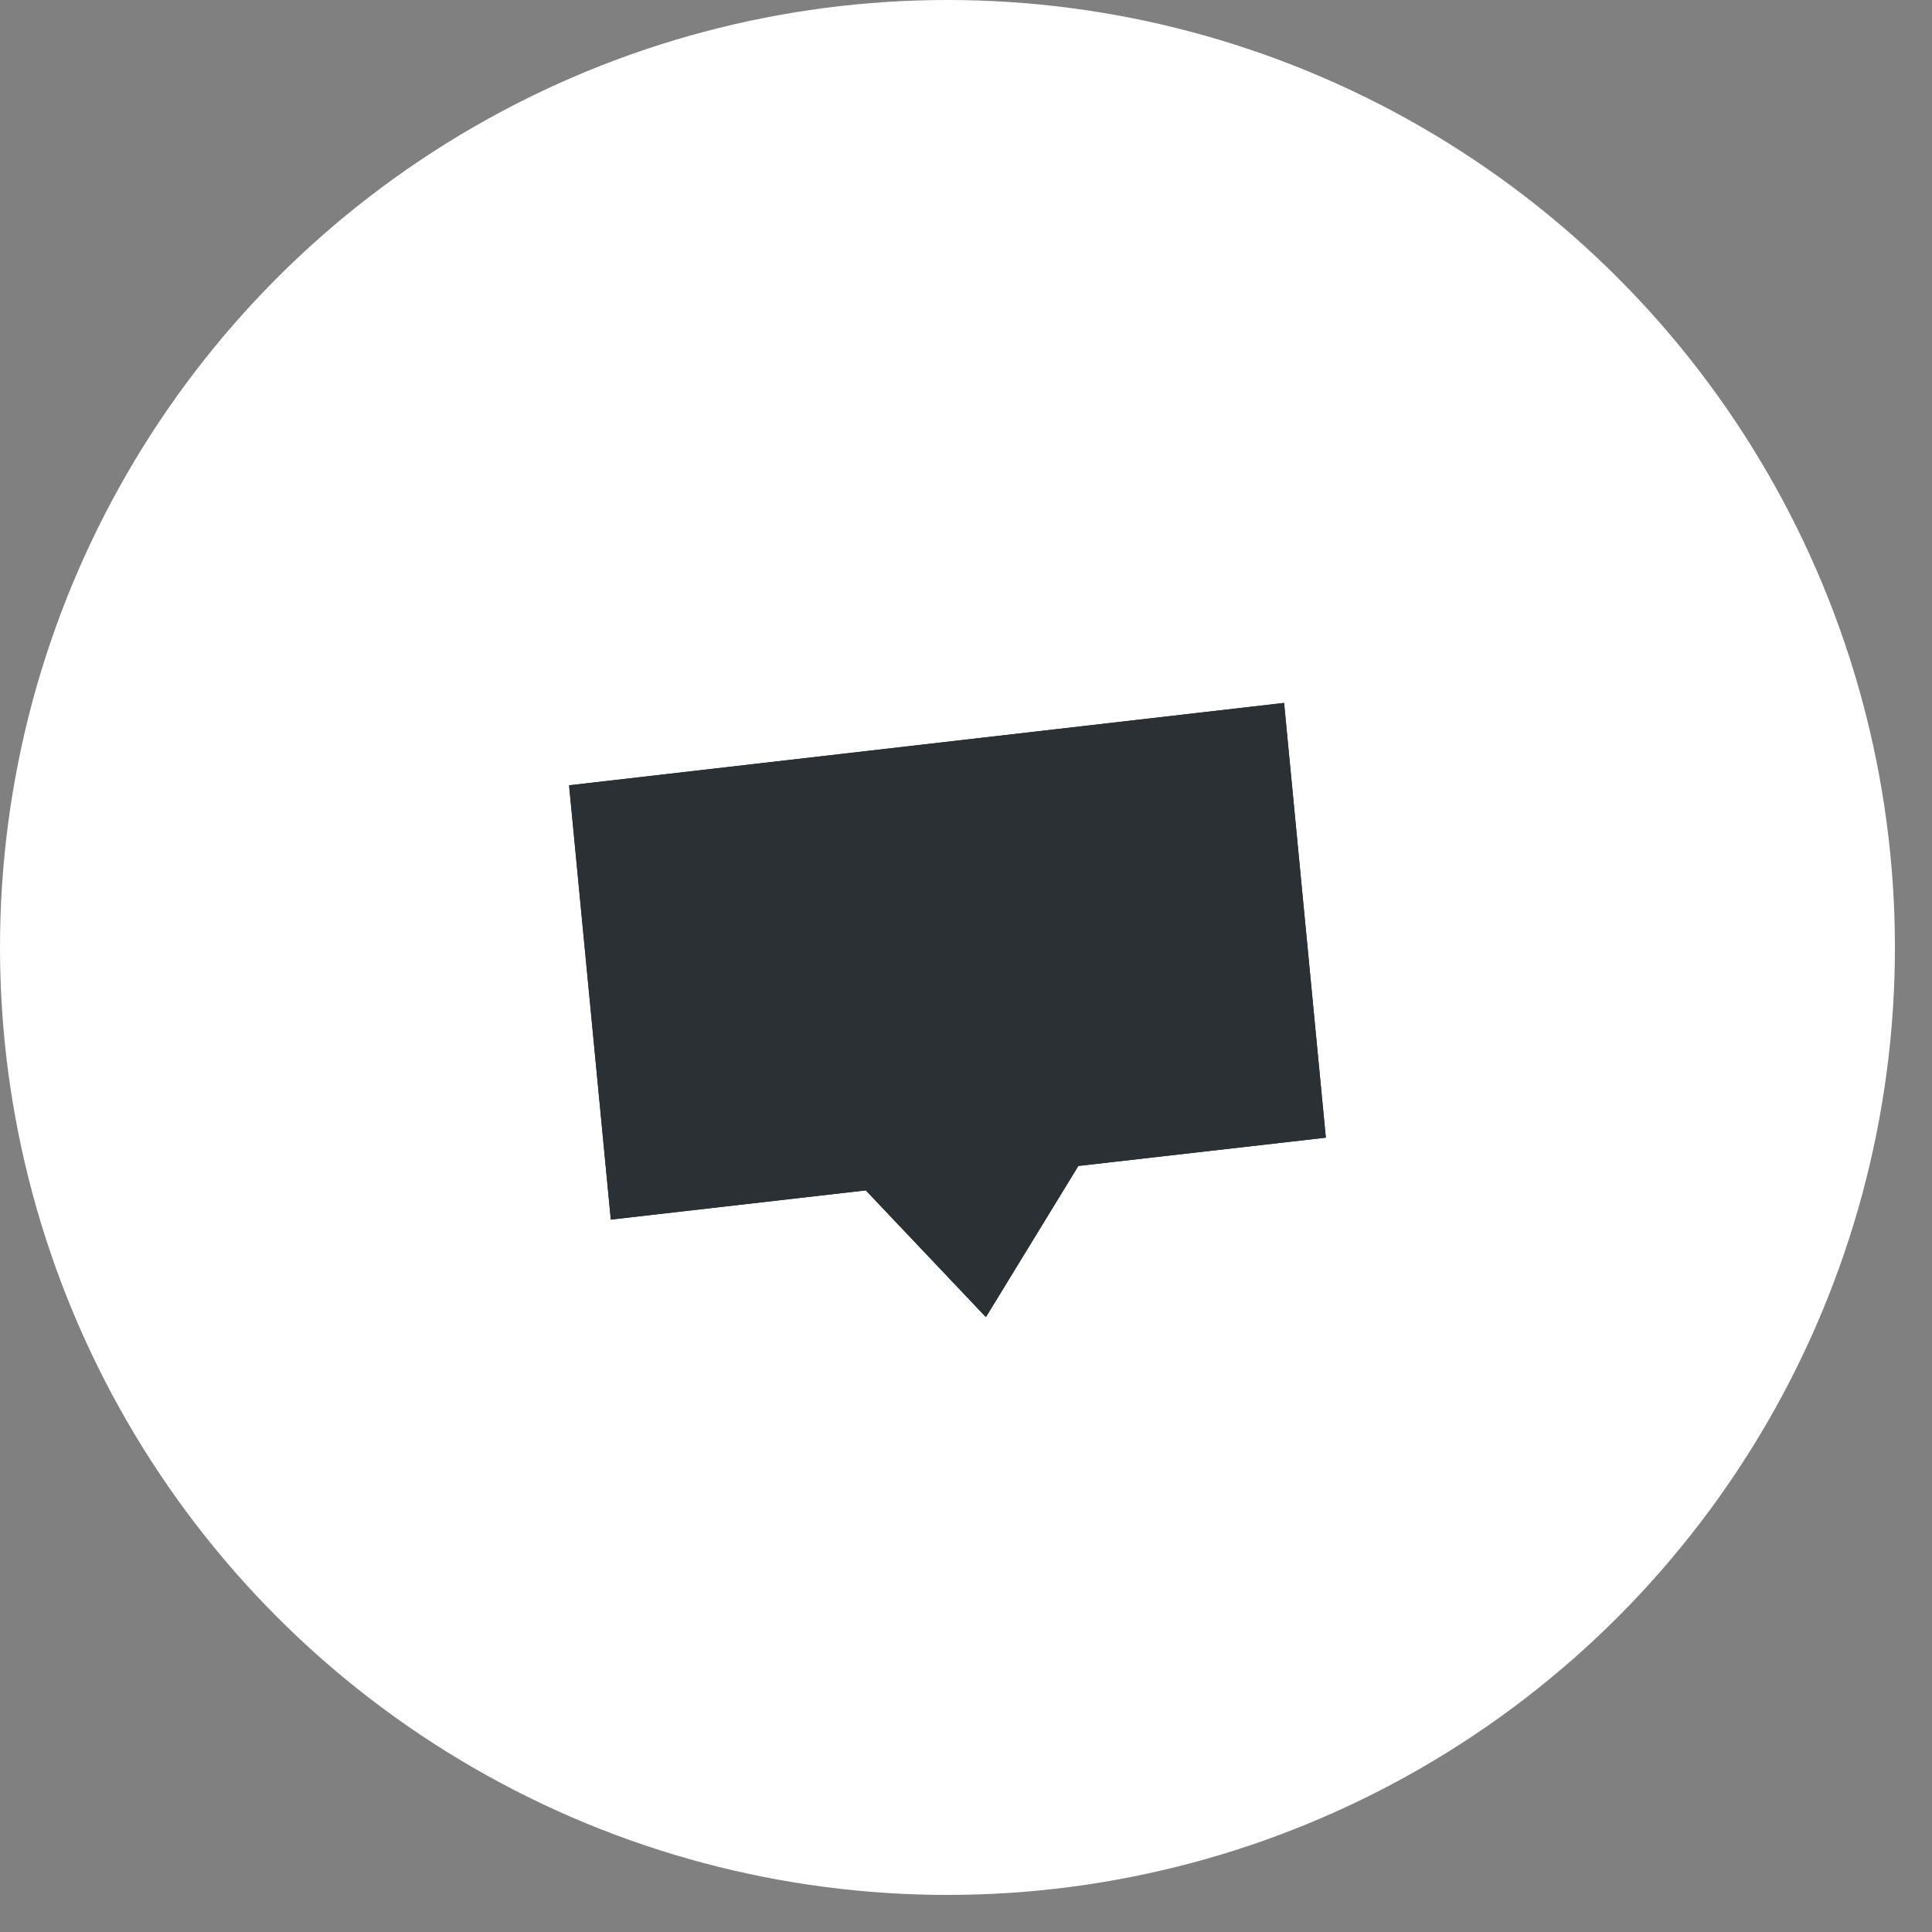
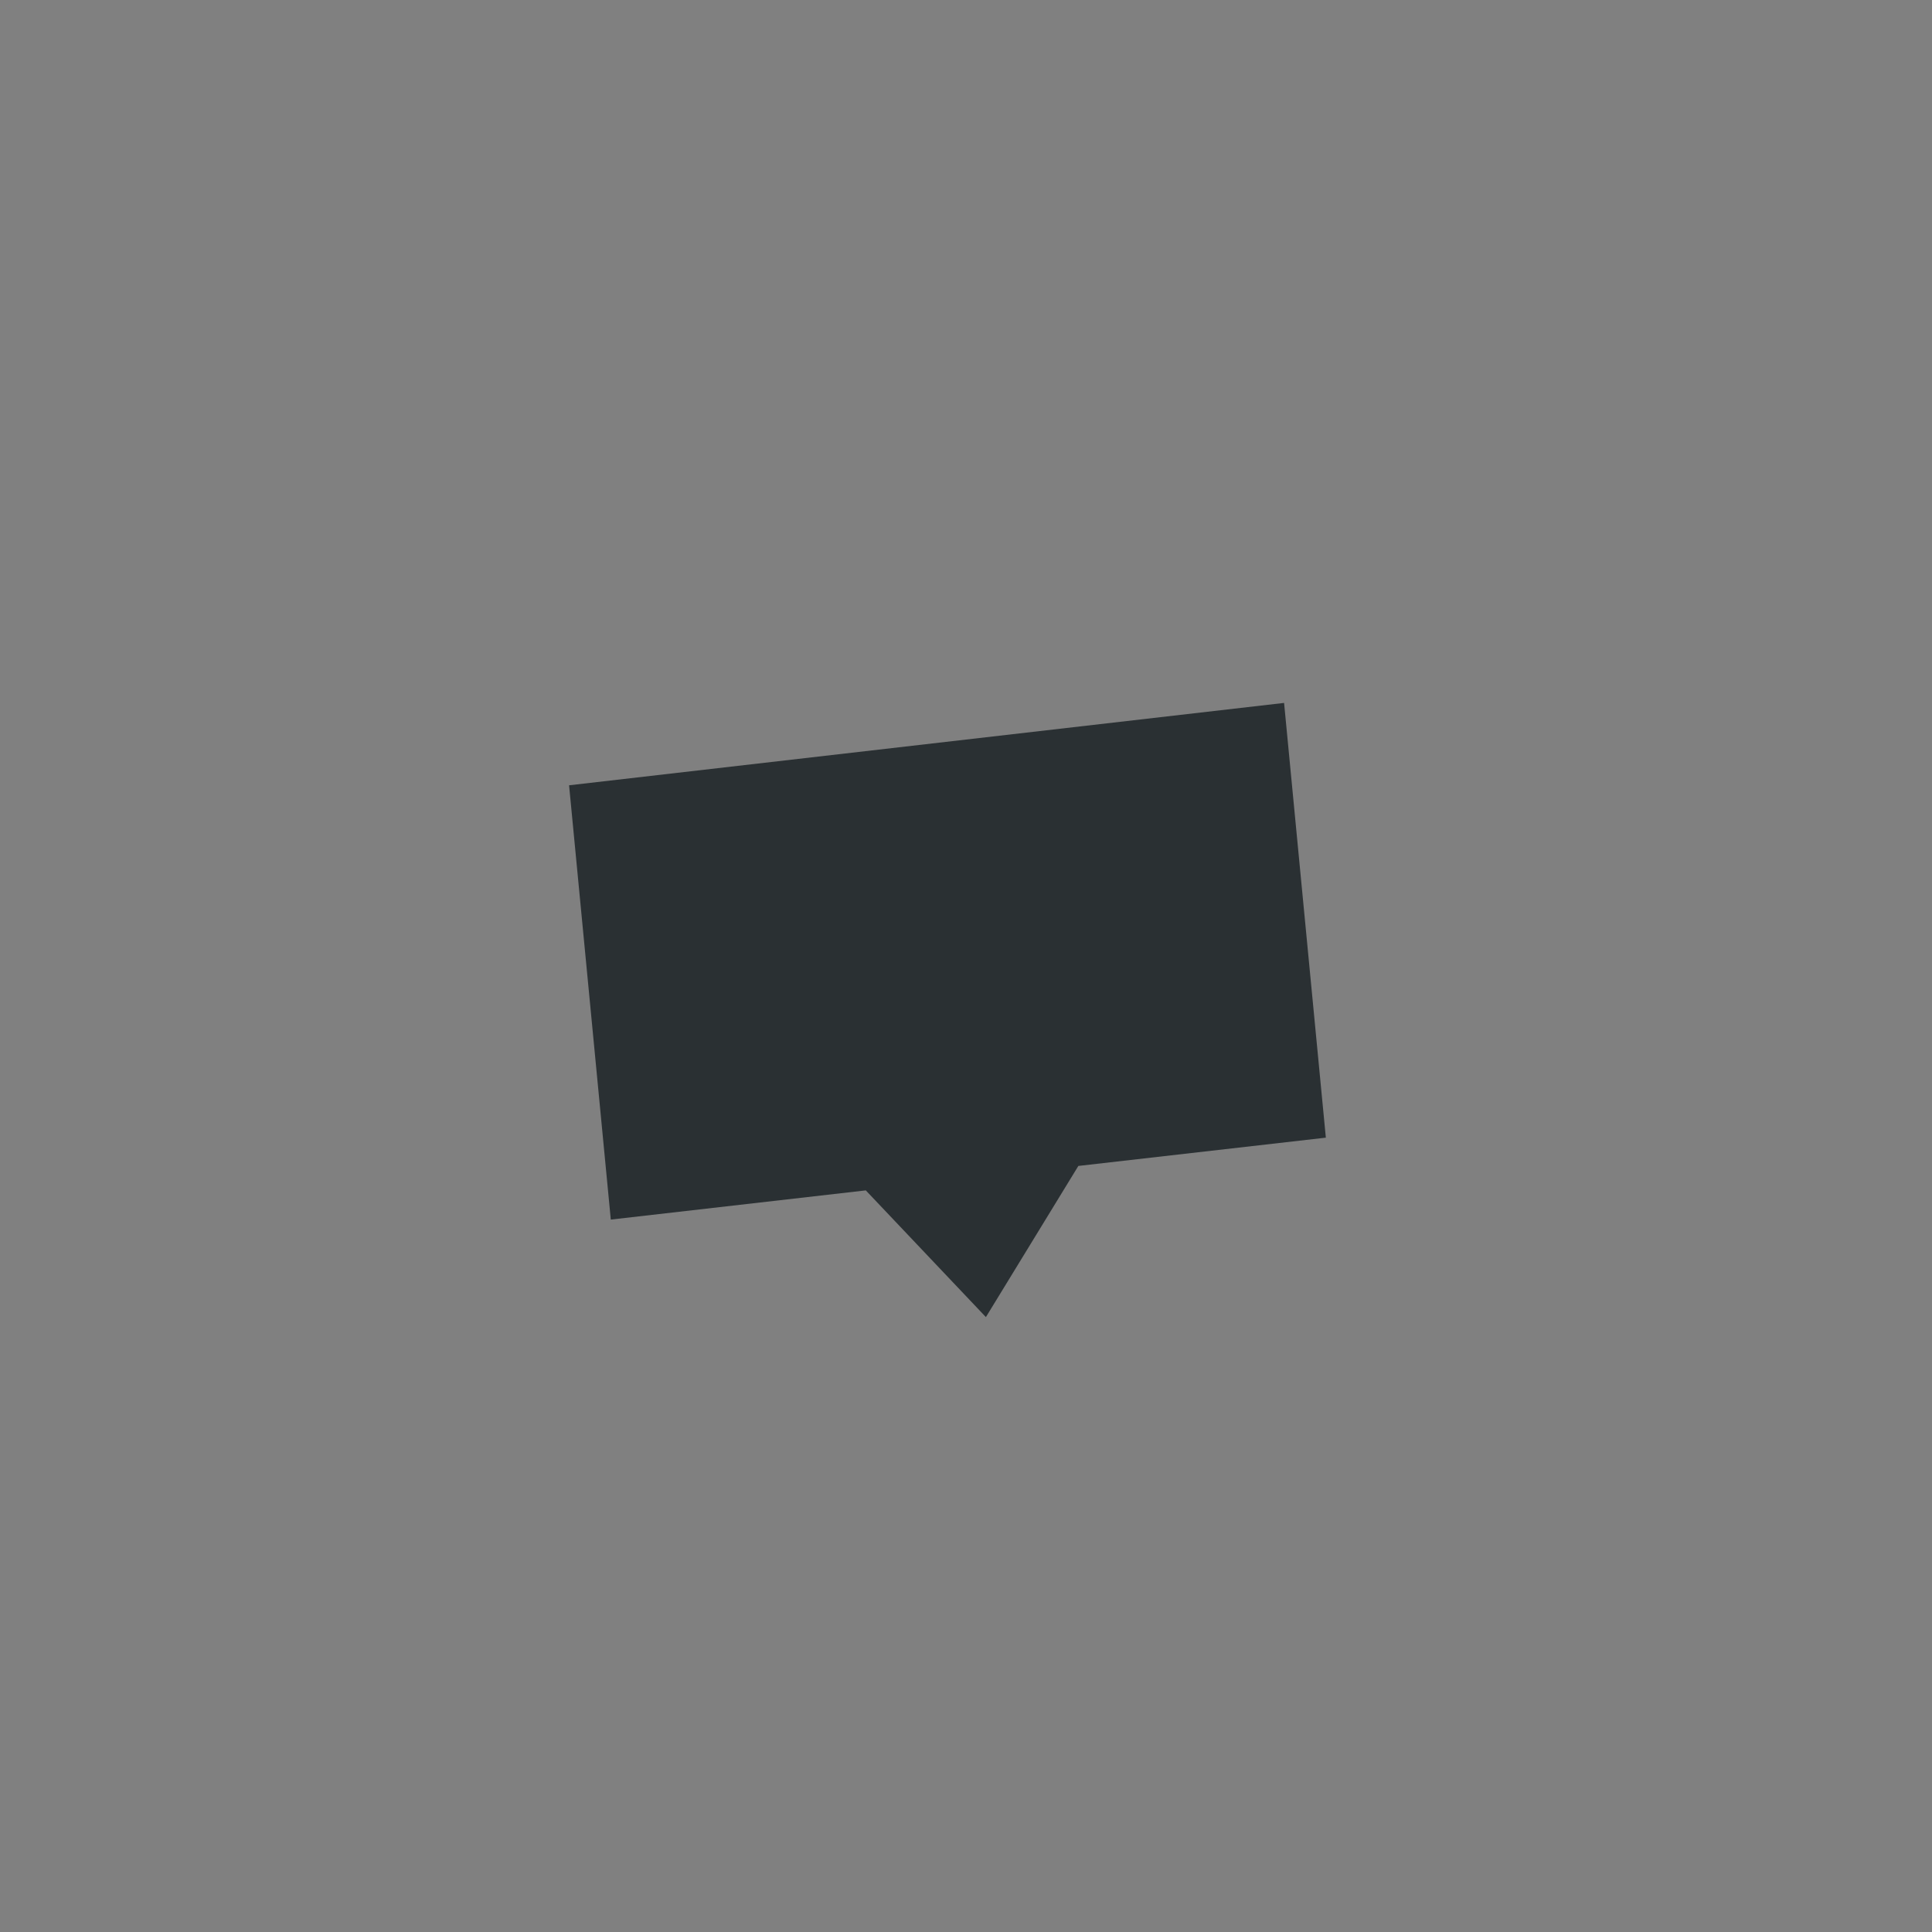
<svg xmlns="http://www.w3.org/2000/svg" version="1.1" id="Layer_1" x="0px" y="0px" width="47px" height="47px" viewBox="0 0 47 47" enable-background="new 0 0 47 47" xml:space="preserve">
  <rect x="0" y="0" width="47" height="47" fill="#808080" stroke="none" />
-   <circle fill="#FFFFFF" cx="23.049" cy="23.049" r="23.049" />
  <g>
    <g>
      <path fill="#2A3033" d="M21.06,28.959l-6.201,0.71l-1.015-10.565L31.238,17.1l1.016,10.576l-6.021,0.688l-2.249,3.677    l-2.924-3.085V28.959z" />
    </g>
    <g>
-       <path id="b_1_" fill="#2A3033" d="M21.06,28.959l-6.201,0.71l-1.015-10.565L31.238,17.1l1.016,10.576l-6.021,0.688l-2.249,3.677    l-2.924-3.085V28.959z" />
-     </g>
+       </g>
  </g>
</svg>